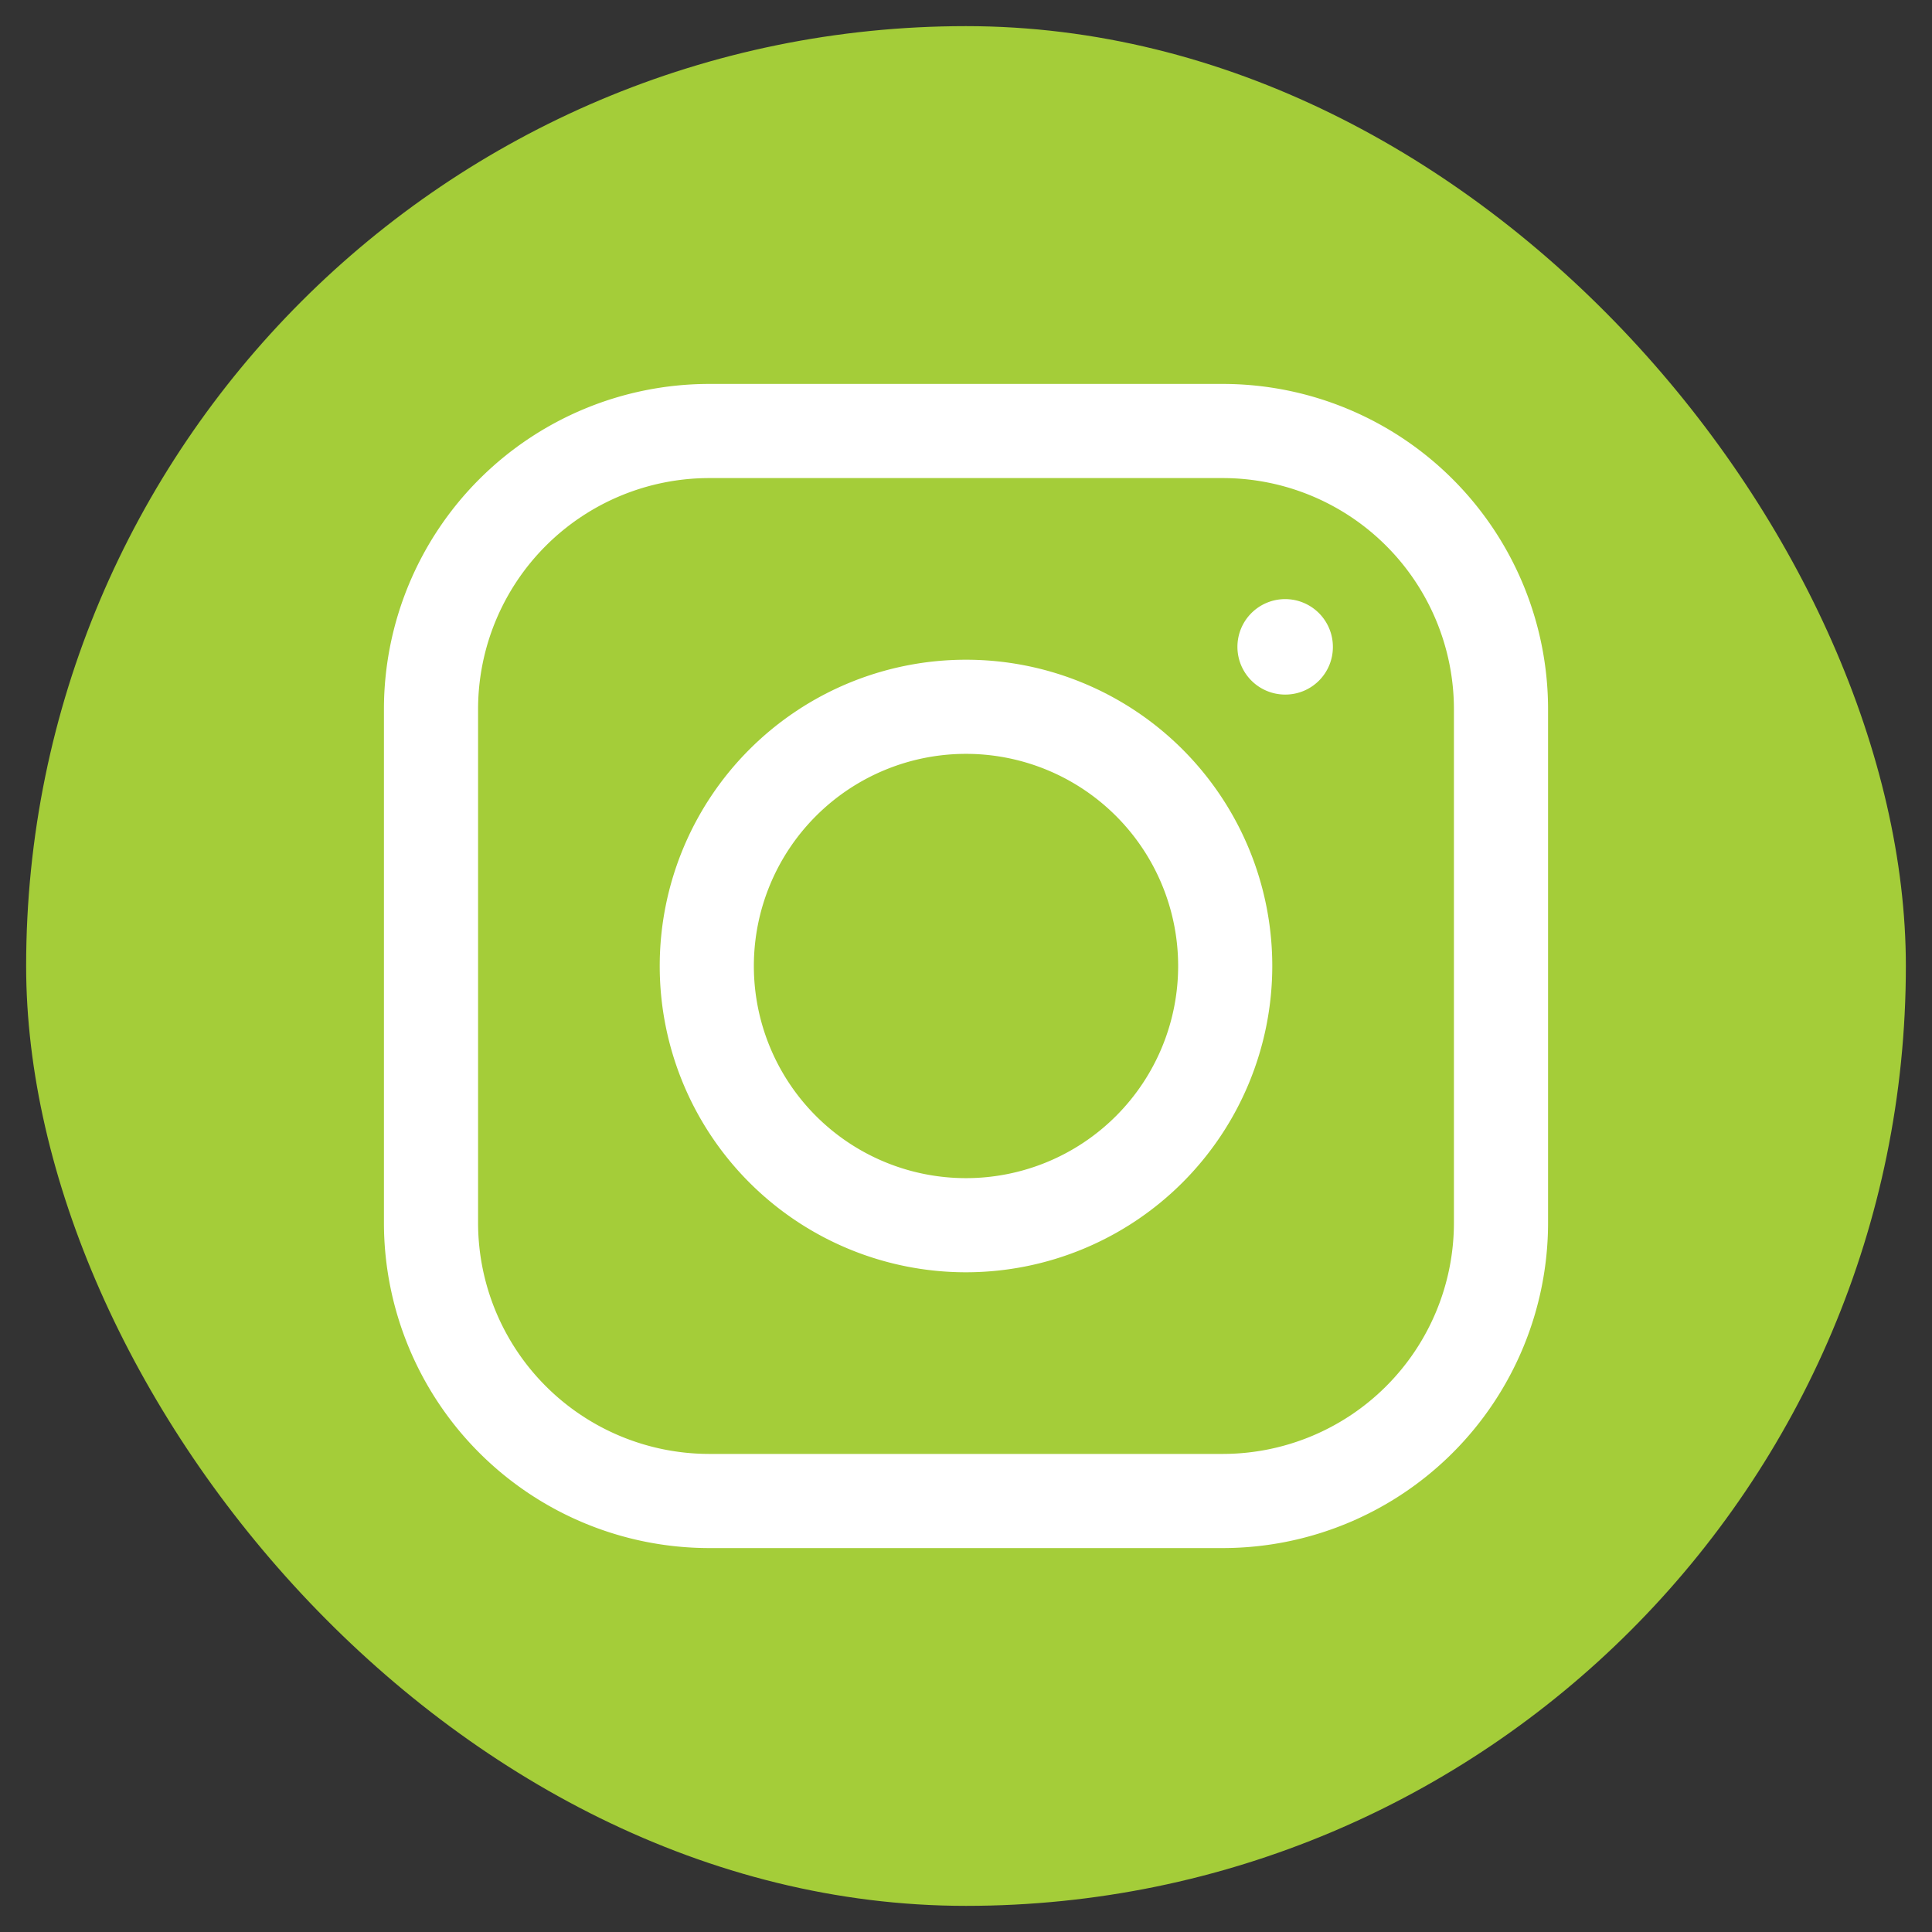
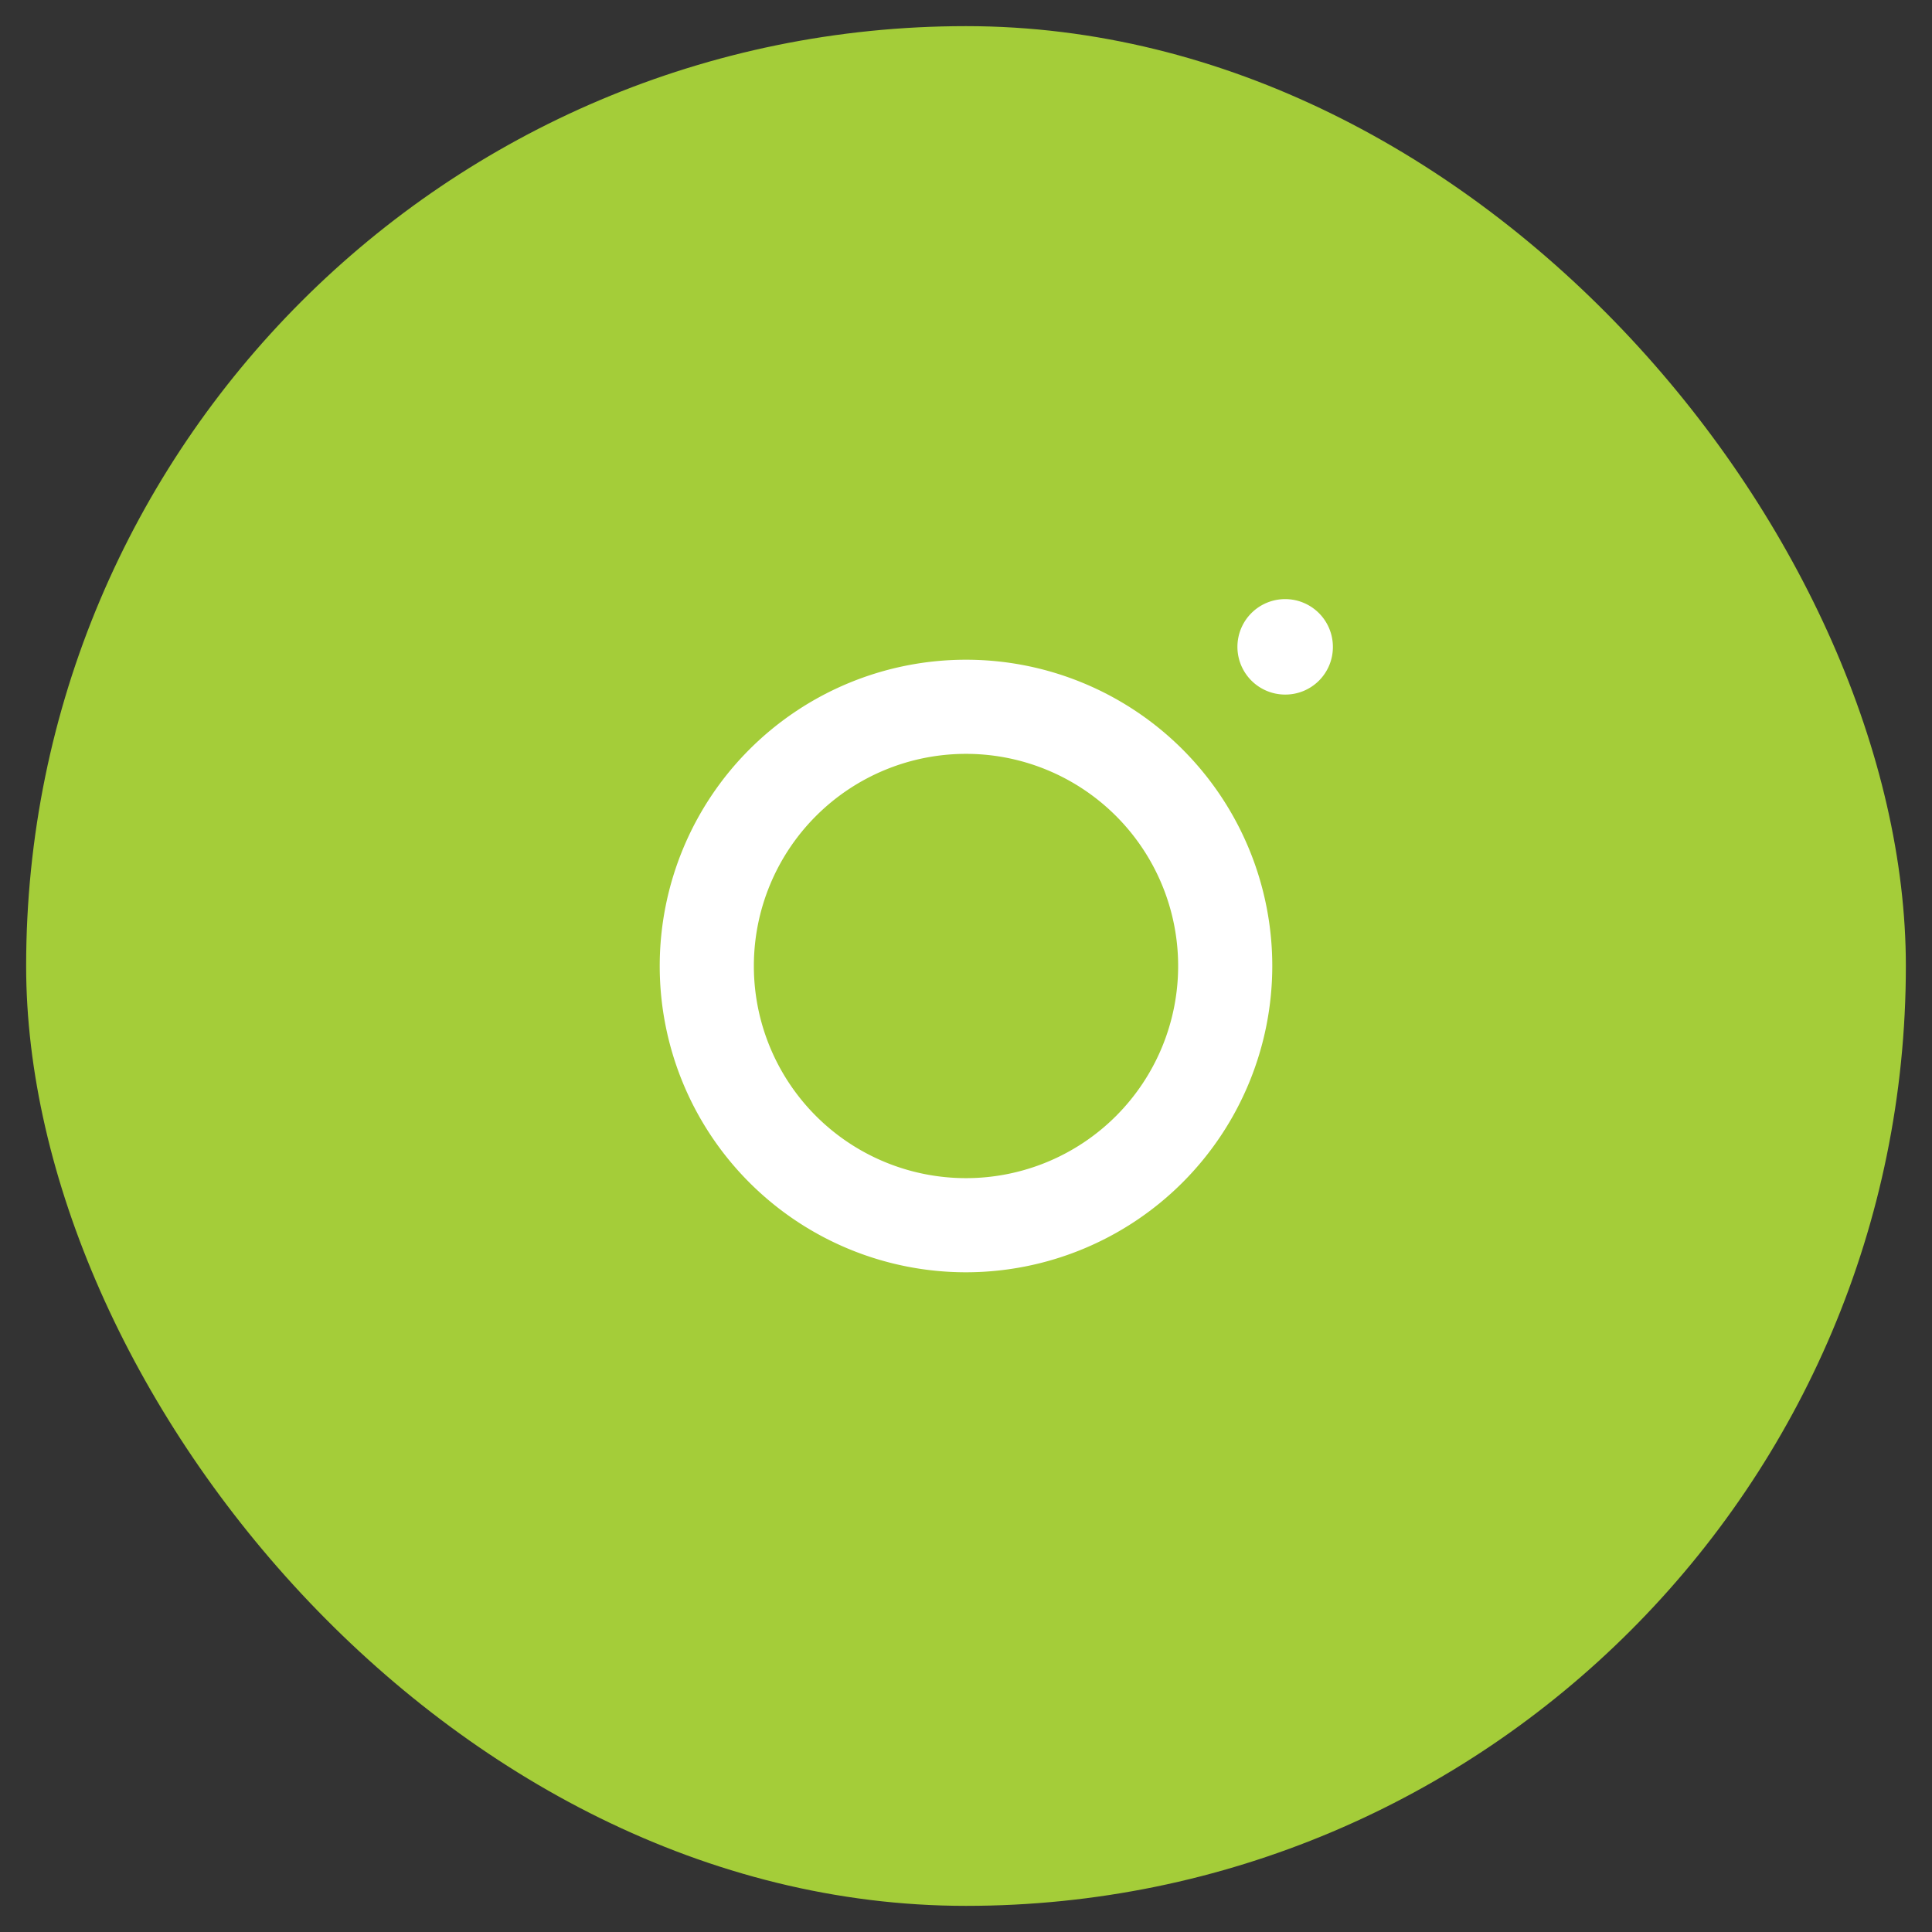
<svg xmlns="http://www.w3.org/2000/svg" id="Layer_1" data-name="Layer 1" viewBox="0 0 102 102">
  <rect x="0" y="0" width="102" height="102" fill="#333333" stroke="none" />
  <defs>
    <style>.cls-1{fill:#a4cd39;}.cls-2{fill:#fff;}</style>
  </defs>
  <rect class="cls-1" x="1.38" y="1.38" width="99.24" height="99.24" rx="49.62" />
-   <path class="cls-2" d="M64.57,81.73H37.43A17.18,17.18,0,0,1,20.27,64.57V37.43A17.18,17.18,0,0,1,37.43,20.27H64.57A17.18,17.18,0,0,1,81.73,37.43V64.57A17.18,17.18,0,0,1,64.57,81.73ZM37.43,25.24A12.21,12.21,0,0,0,25.24,37.43V64.57A12.21,12.21,0,0,0,37.43,76.76H64.57A12.21,12.21,0,0,0,76.76,64.57V37.43A12.21,12.21,0,0,0,64.57,25.24Z" />
-   <path class="cls-2" d="M51,67.17A16.17,16.17,0,1,1,67.17,51,16.18,16.18,0,0,1,51,67.17ZM51,39.8a11.2,11.2,0,0,0,0,22.4h0a11.2,11.2,0,0,0,0-22.4Z" />
+   <path class="cls-2" d="M51,67.17A16.17,16.17,0,1,1,67.17,51,16.18,16.18,0,0,1,51,67.17M51,39.8a11.2,11.2,0,0,0,0,22.4h0a11.2,11.2,0,0,0,0-22.4Z" />
  <path class="cls-2" d="M67.85,36.67a2.52,2.52,0,1,1,2.52-2.52A2.51,2.51,0,0,1,67.85,36.67Z" />
</svg>